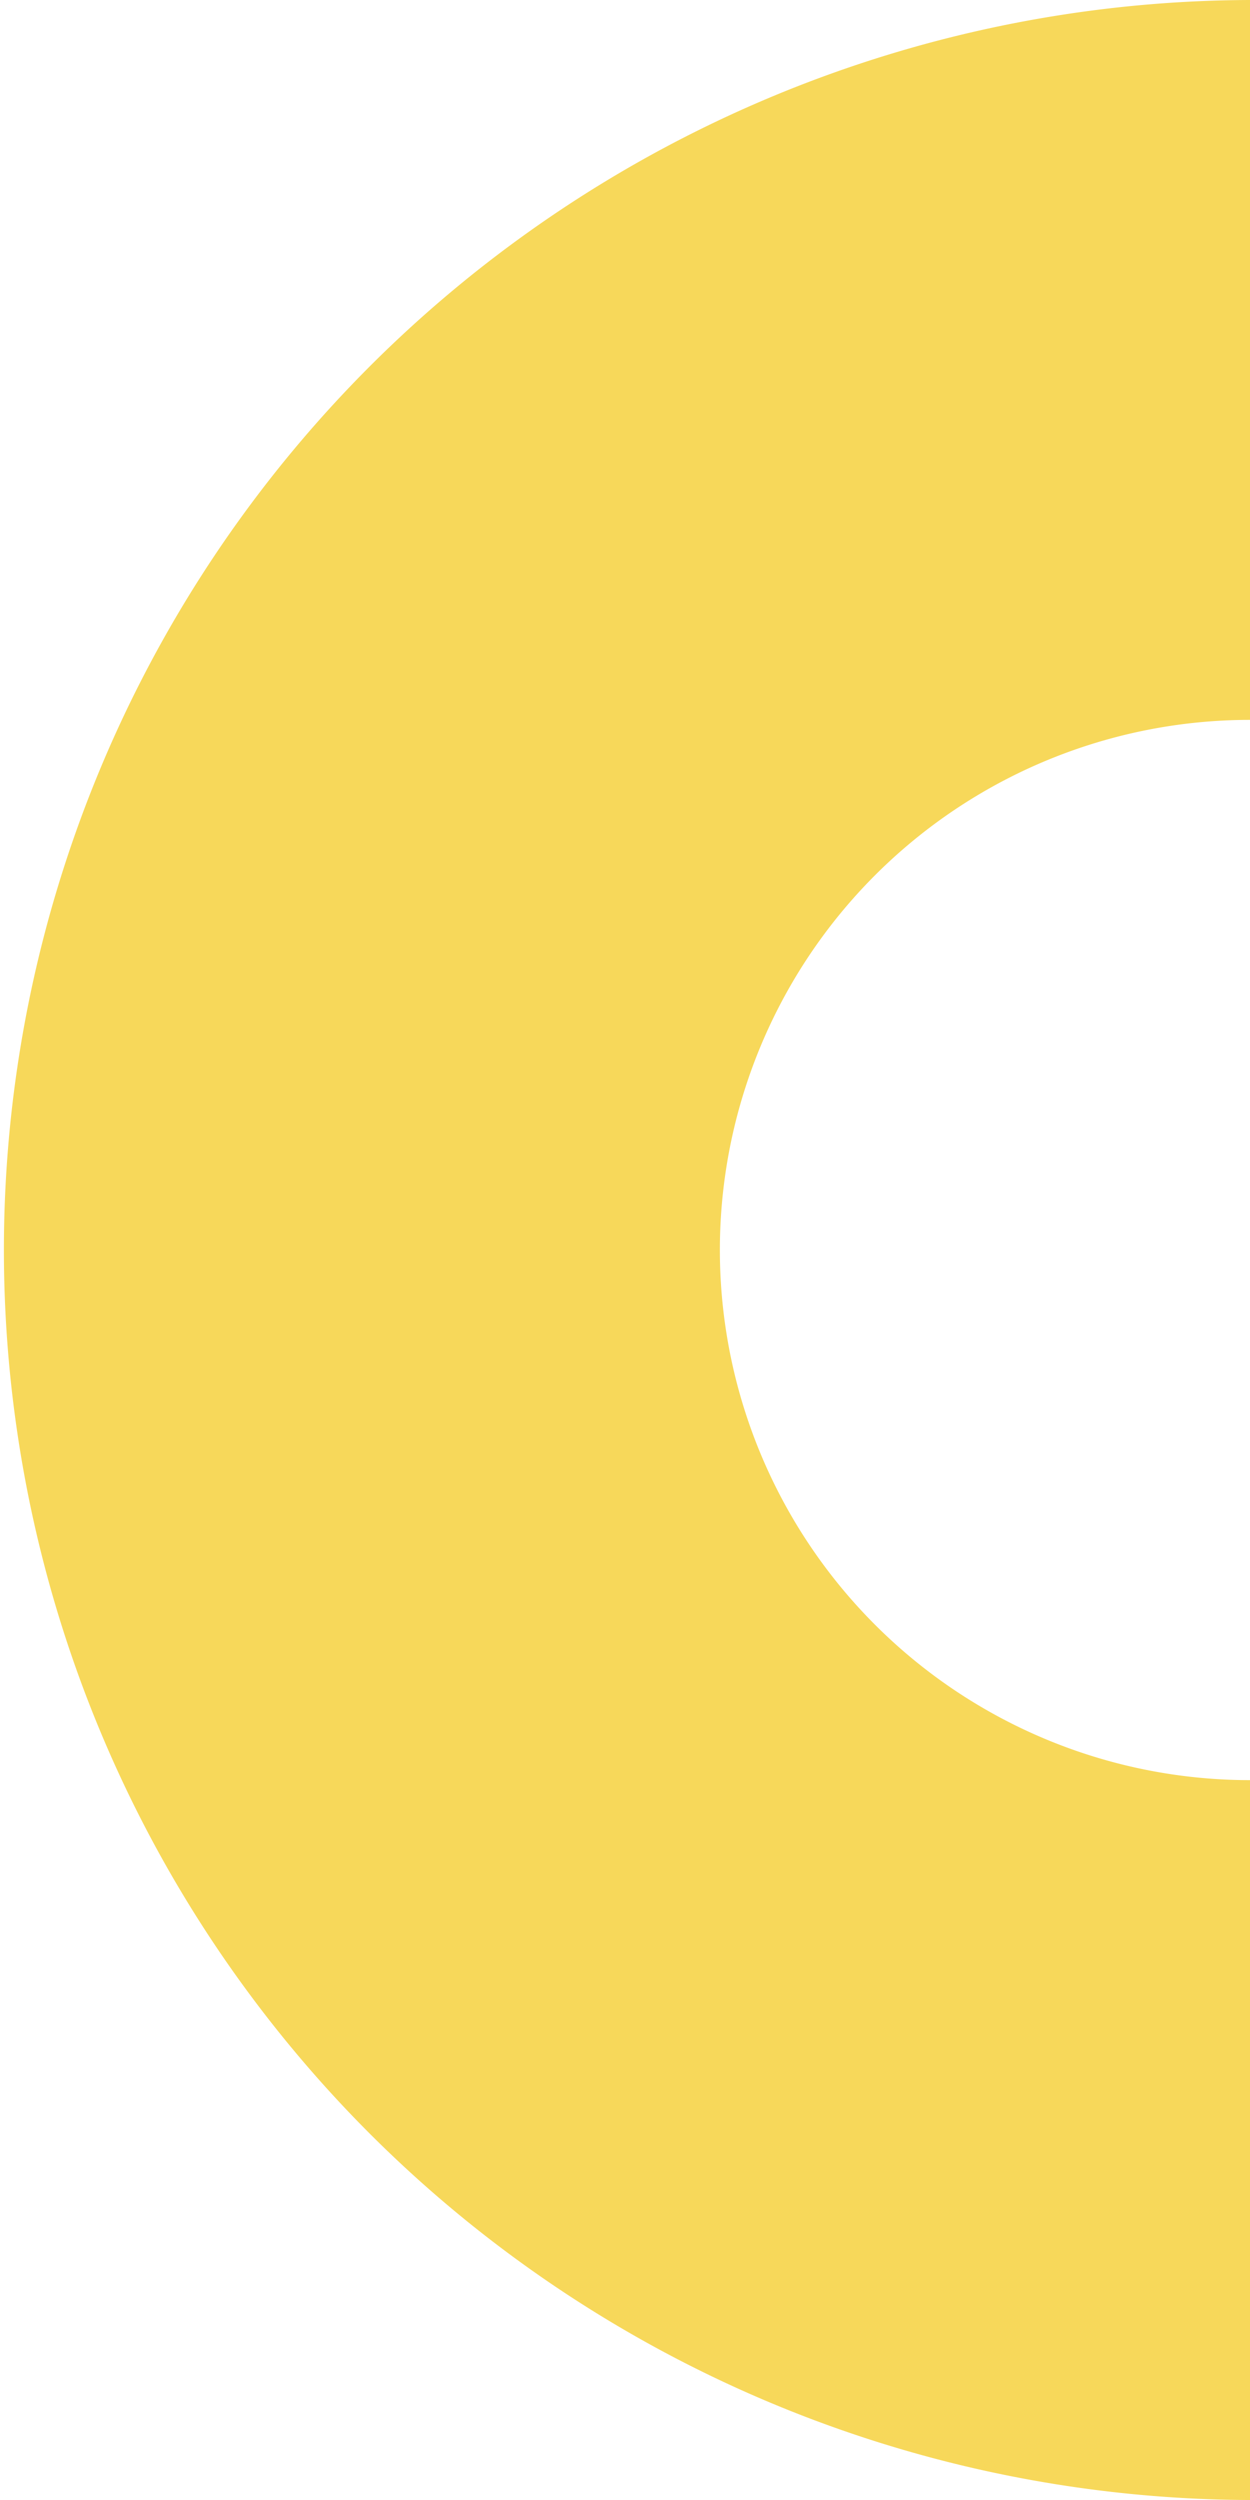
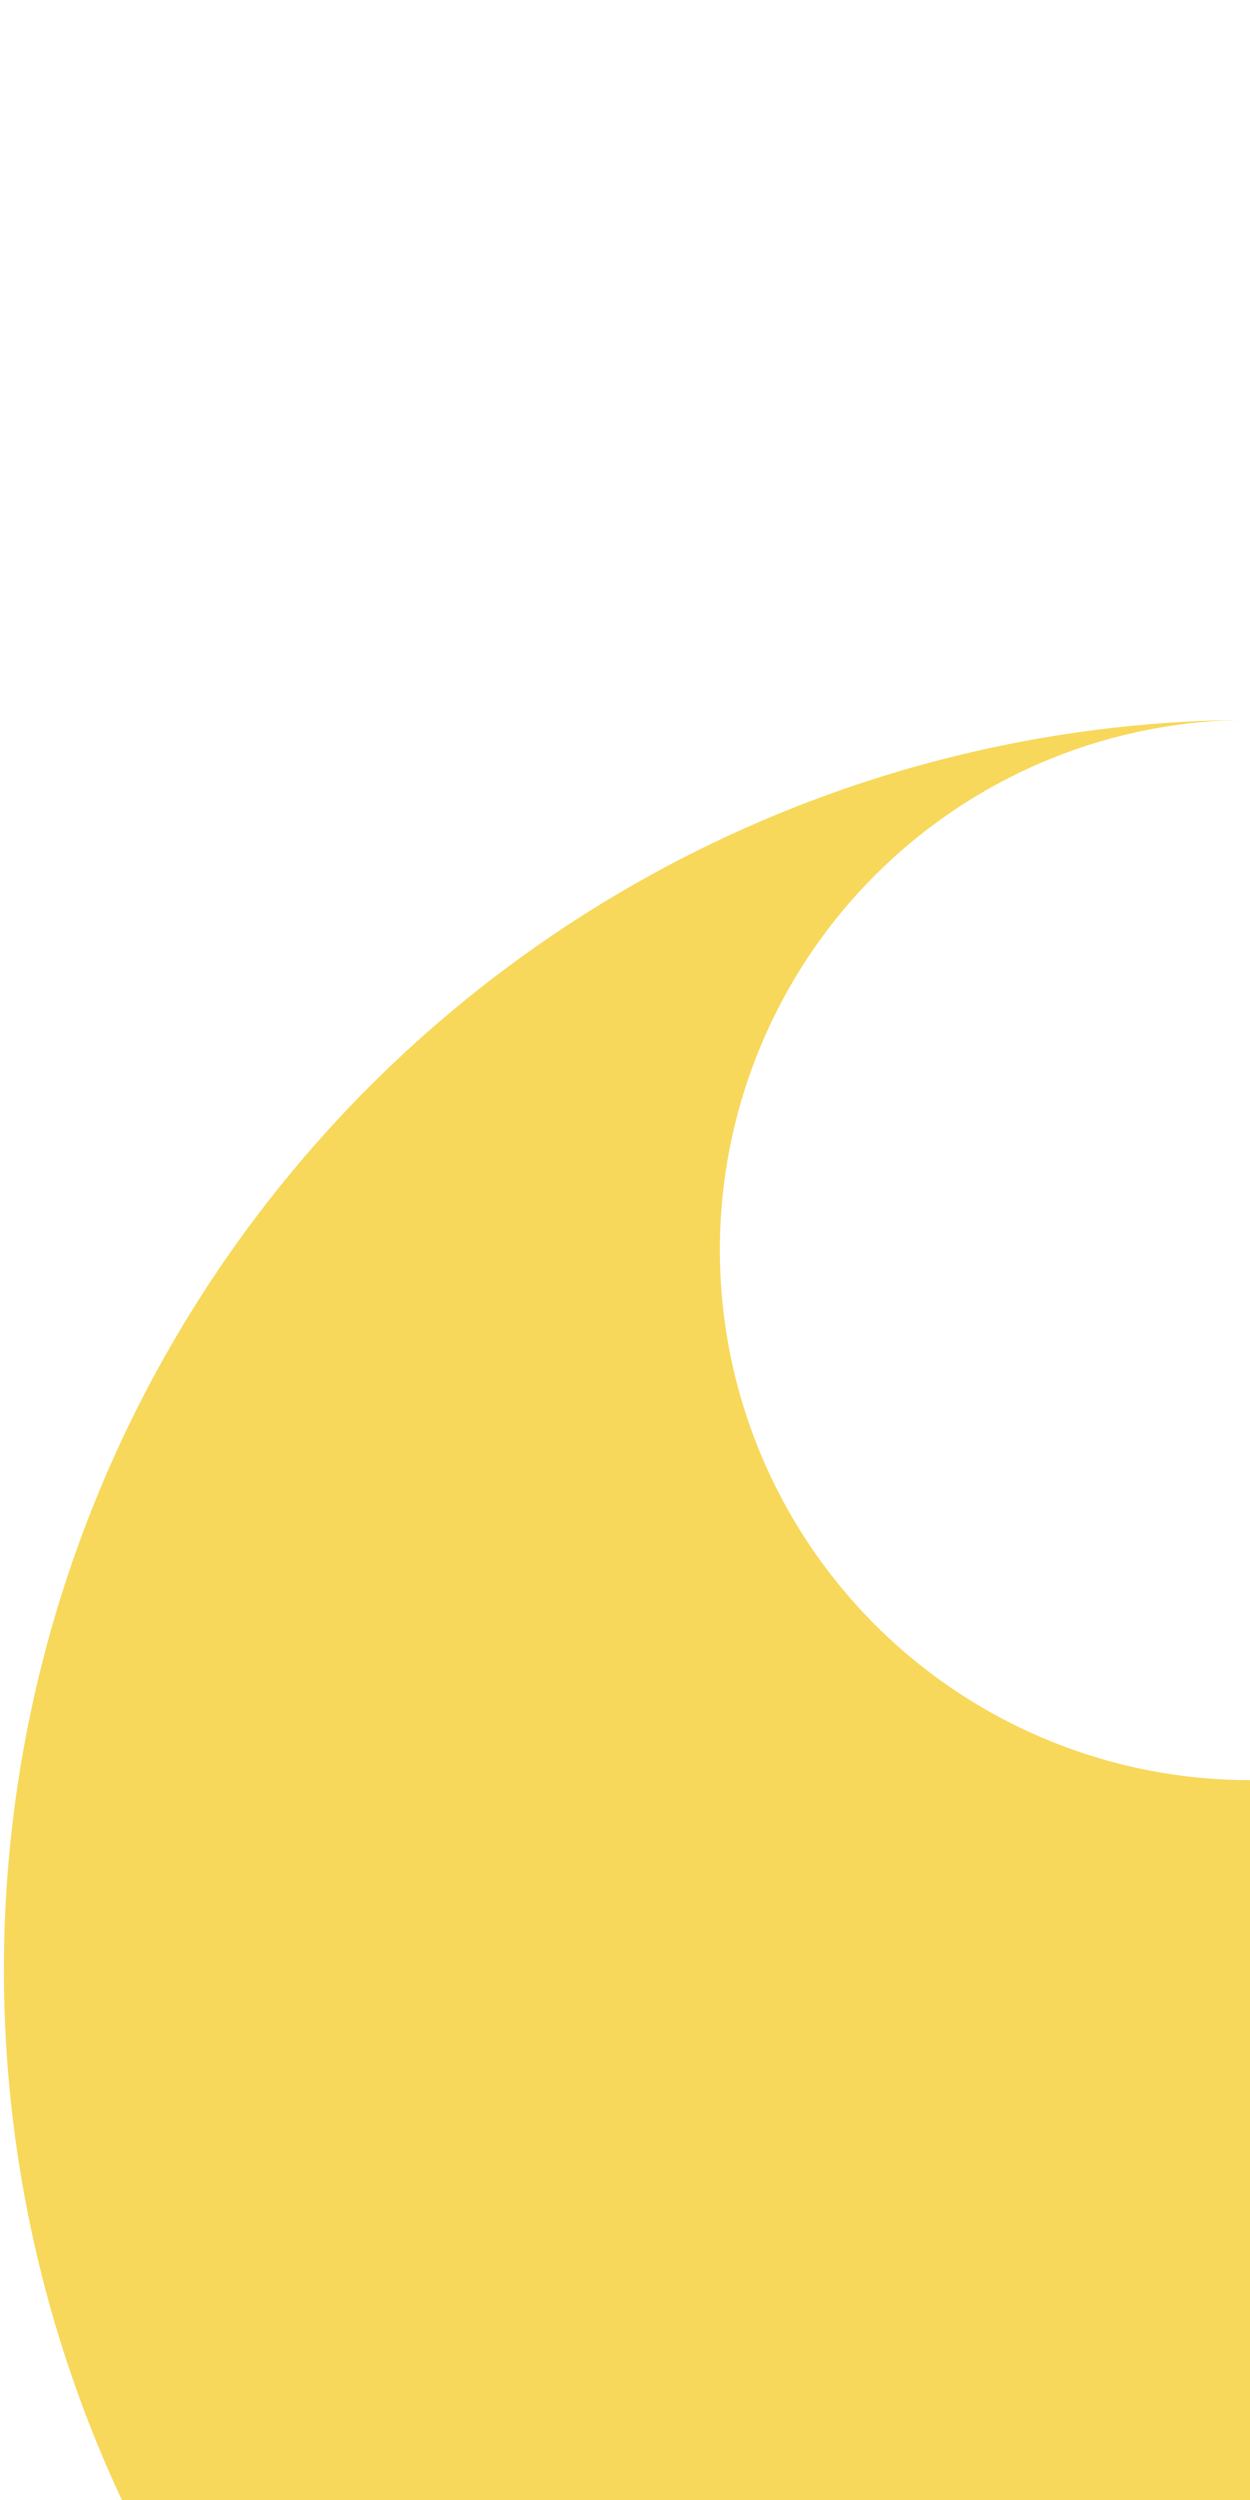
<svg xmlns="http://www.w3.org/2000/svg" width="102.012" height="204.025" viewBox="0 0 102.012 204.025">
-   <path id="Контур_50" data-name="Контур 50" d="M1661.484,785.156a43.263,43.263,0,0,1,0-86.527V639.88a102.013,102.013,0,0,0,0,204.025Z" transform="translate(-1559.472 -639.88)" fill="#f7d85a" />
+   <path id="Контур_50" data-name="Контур 50" d="M1661.484,785.156a43.263,43.263,0,0,1,0-86.527a102.013,102.013,0,0,0,0,204.025Z" transform="translate(-1559.472 -639.88)" fill="#f7d85a" />
</svg>